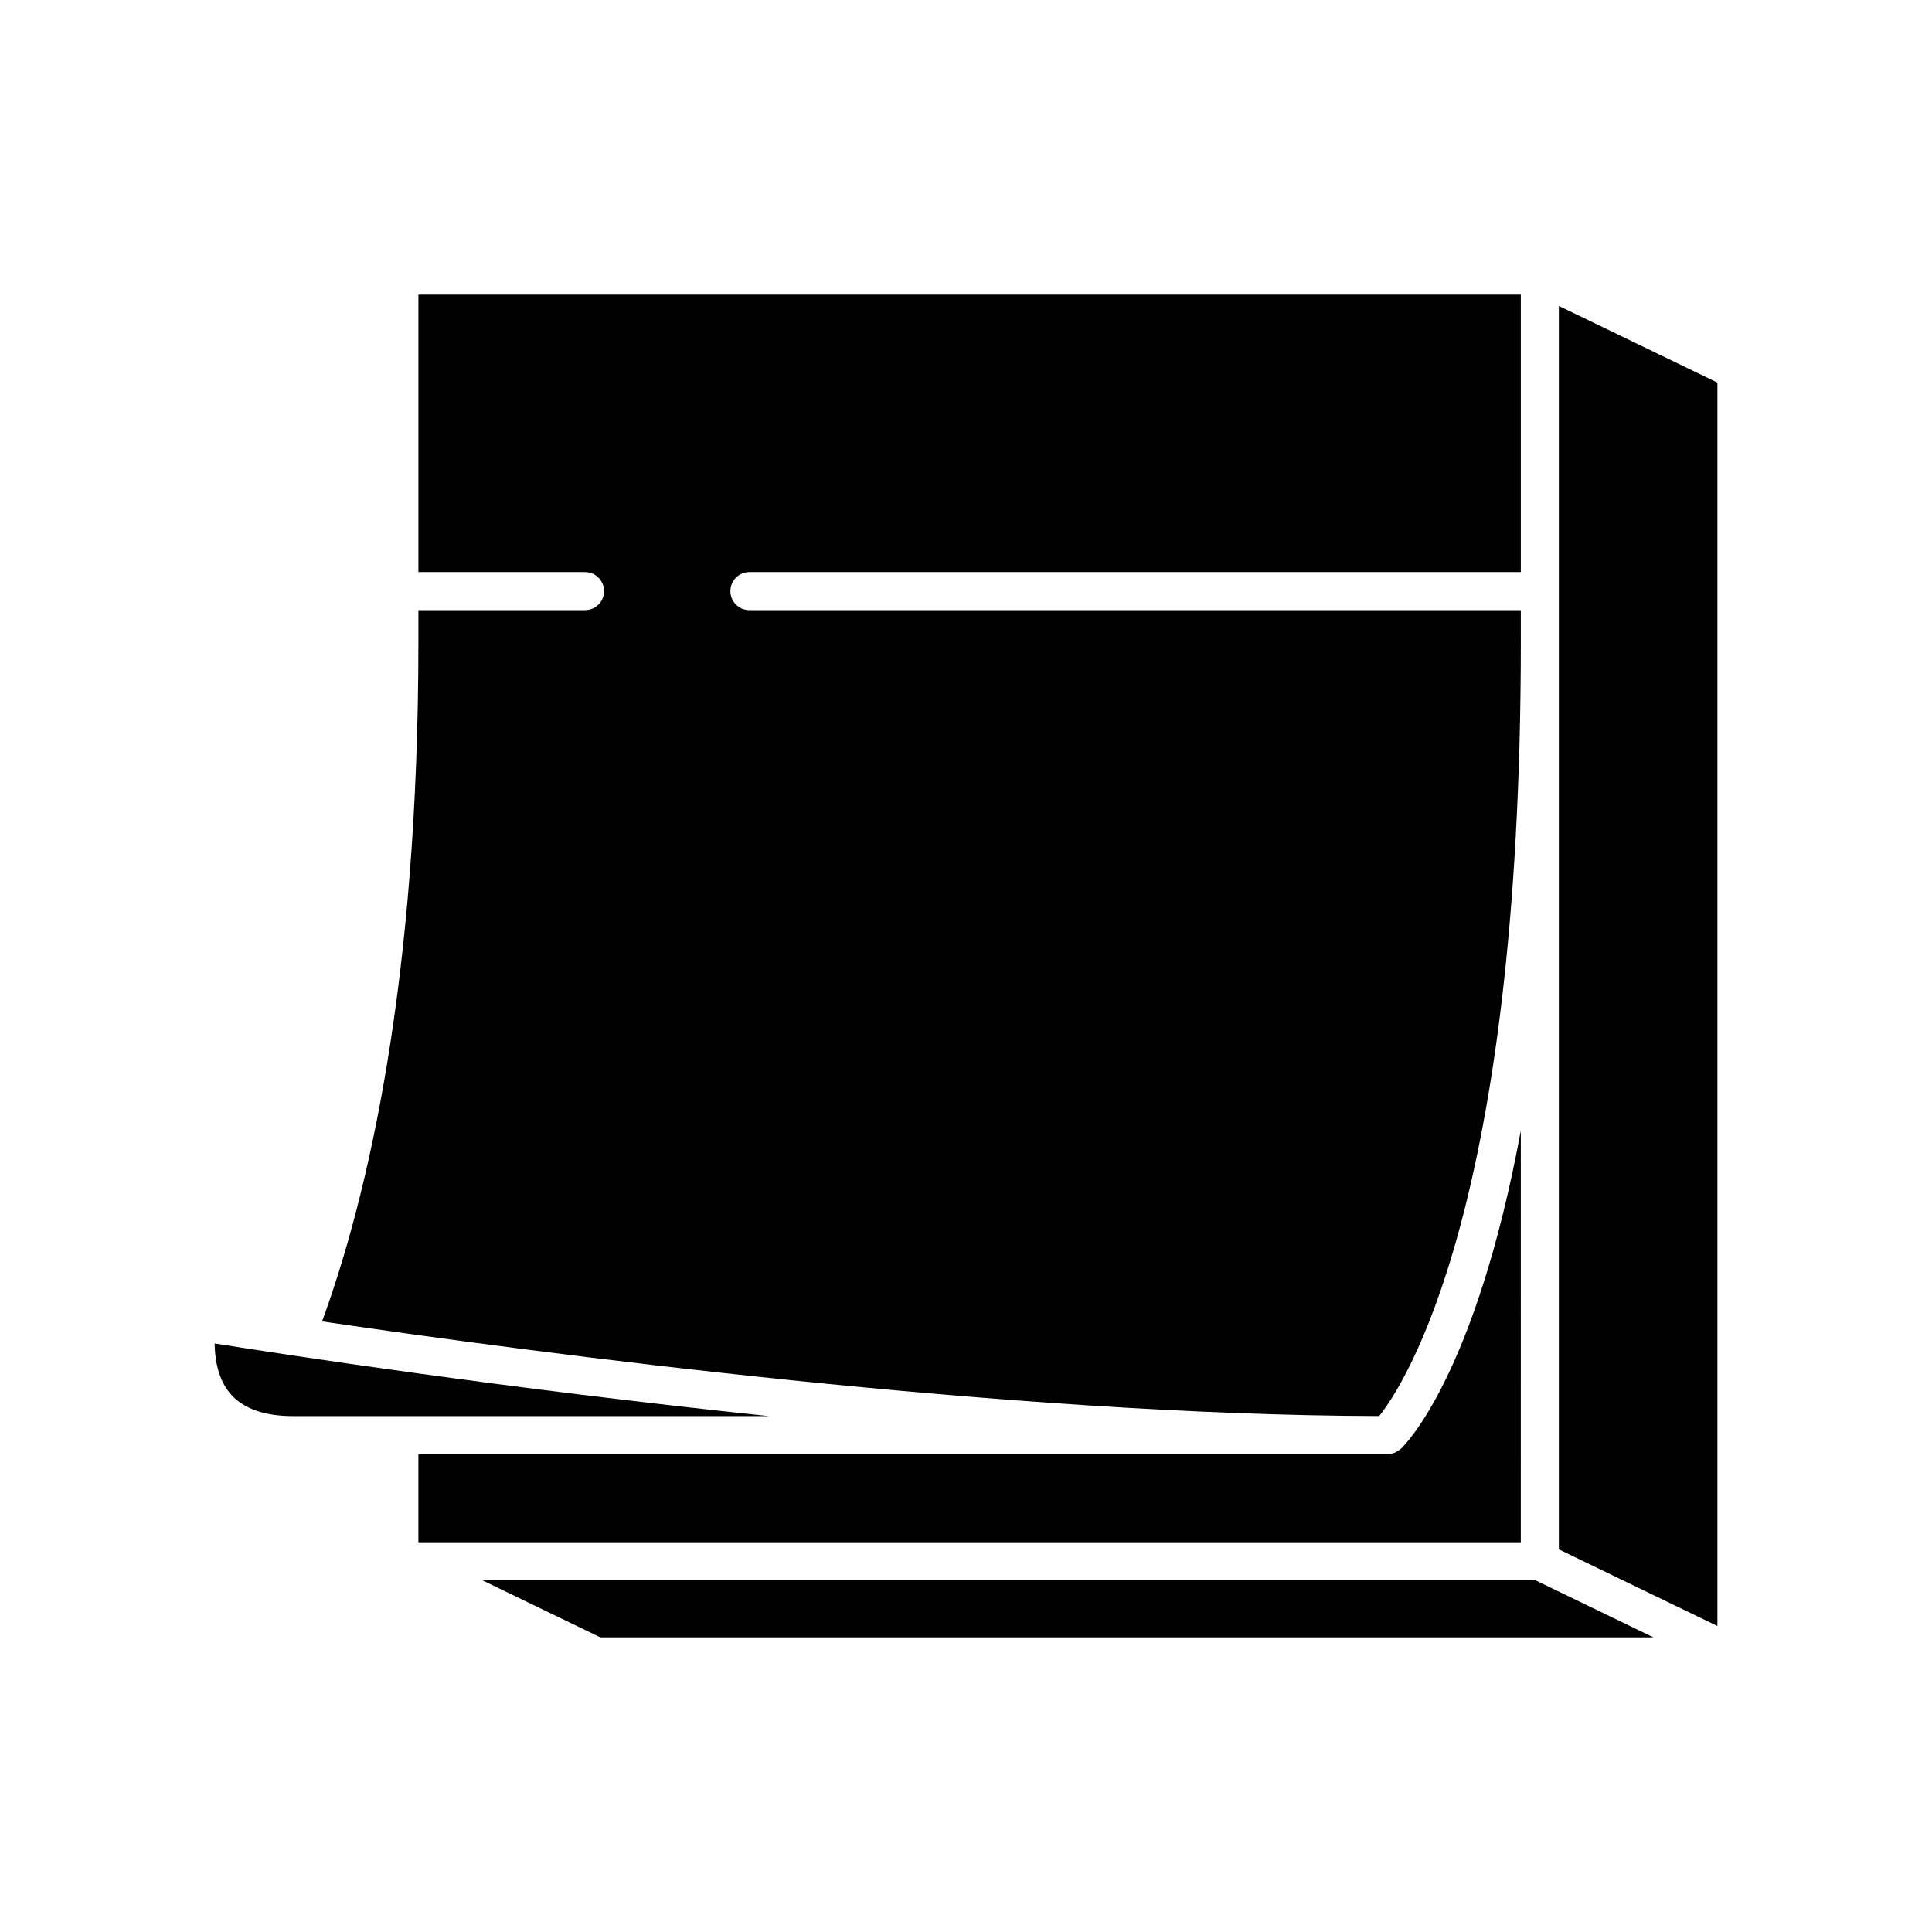
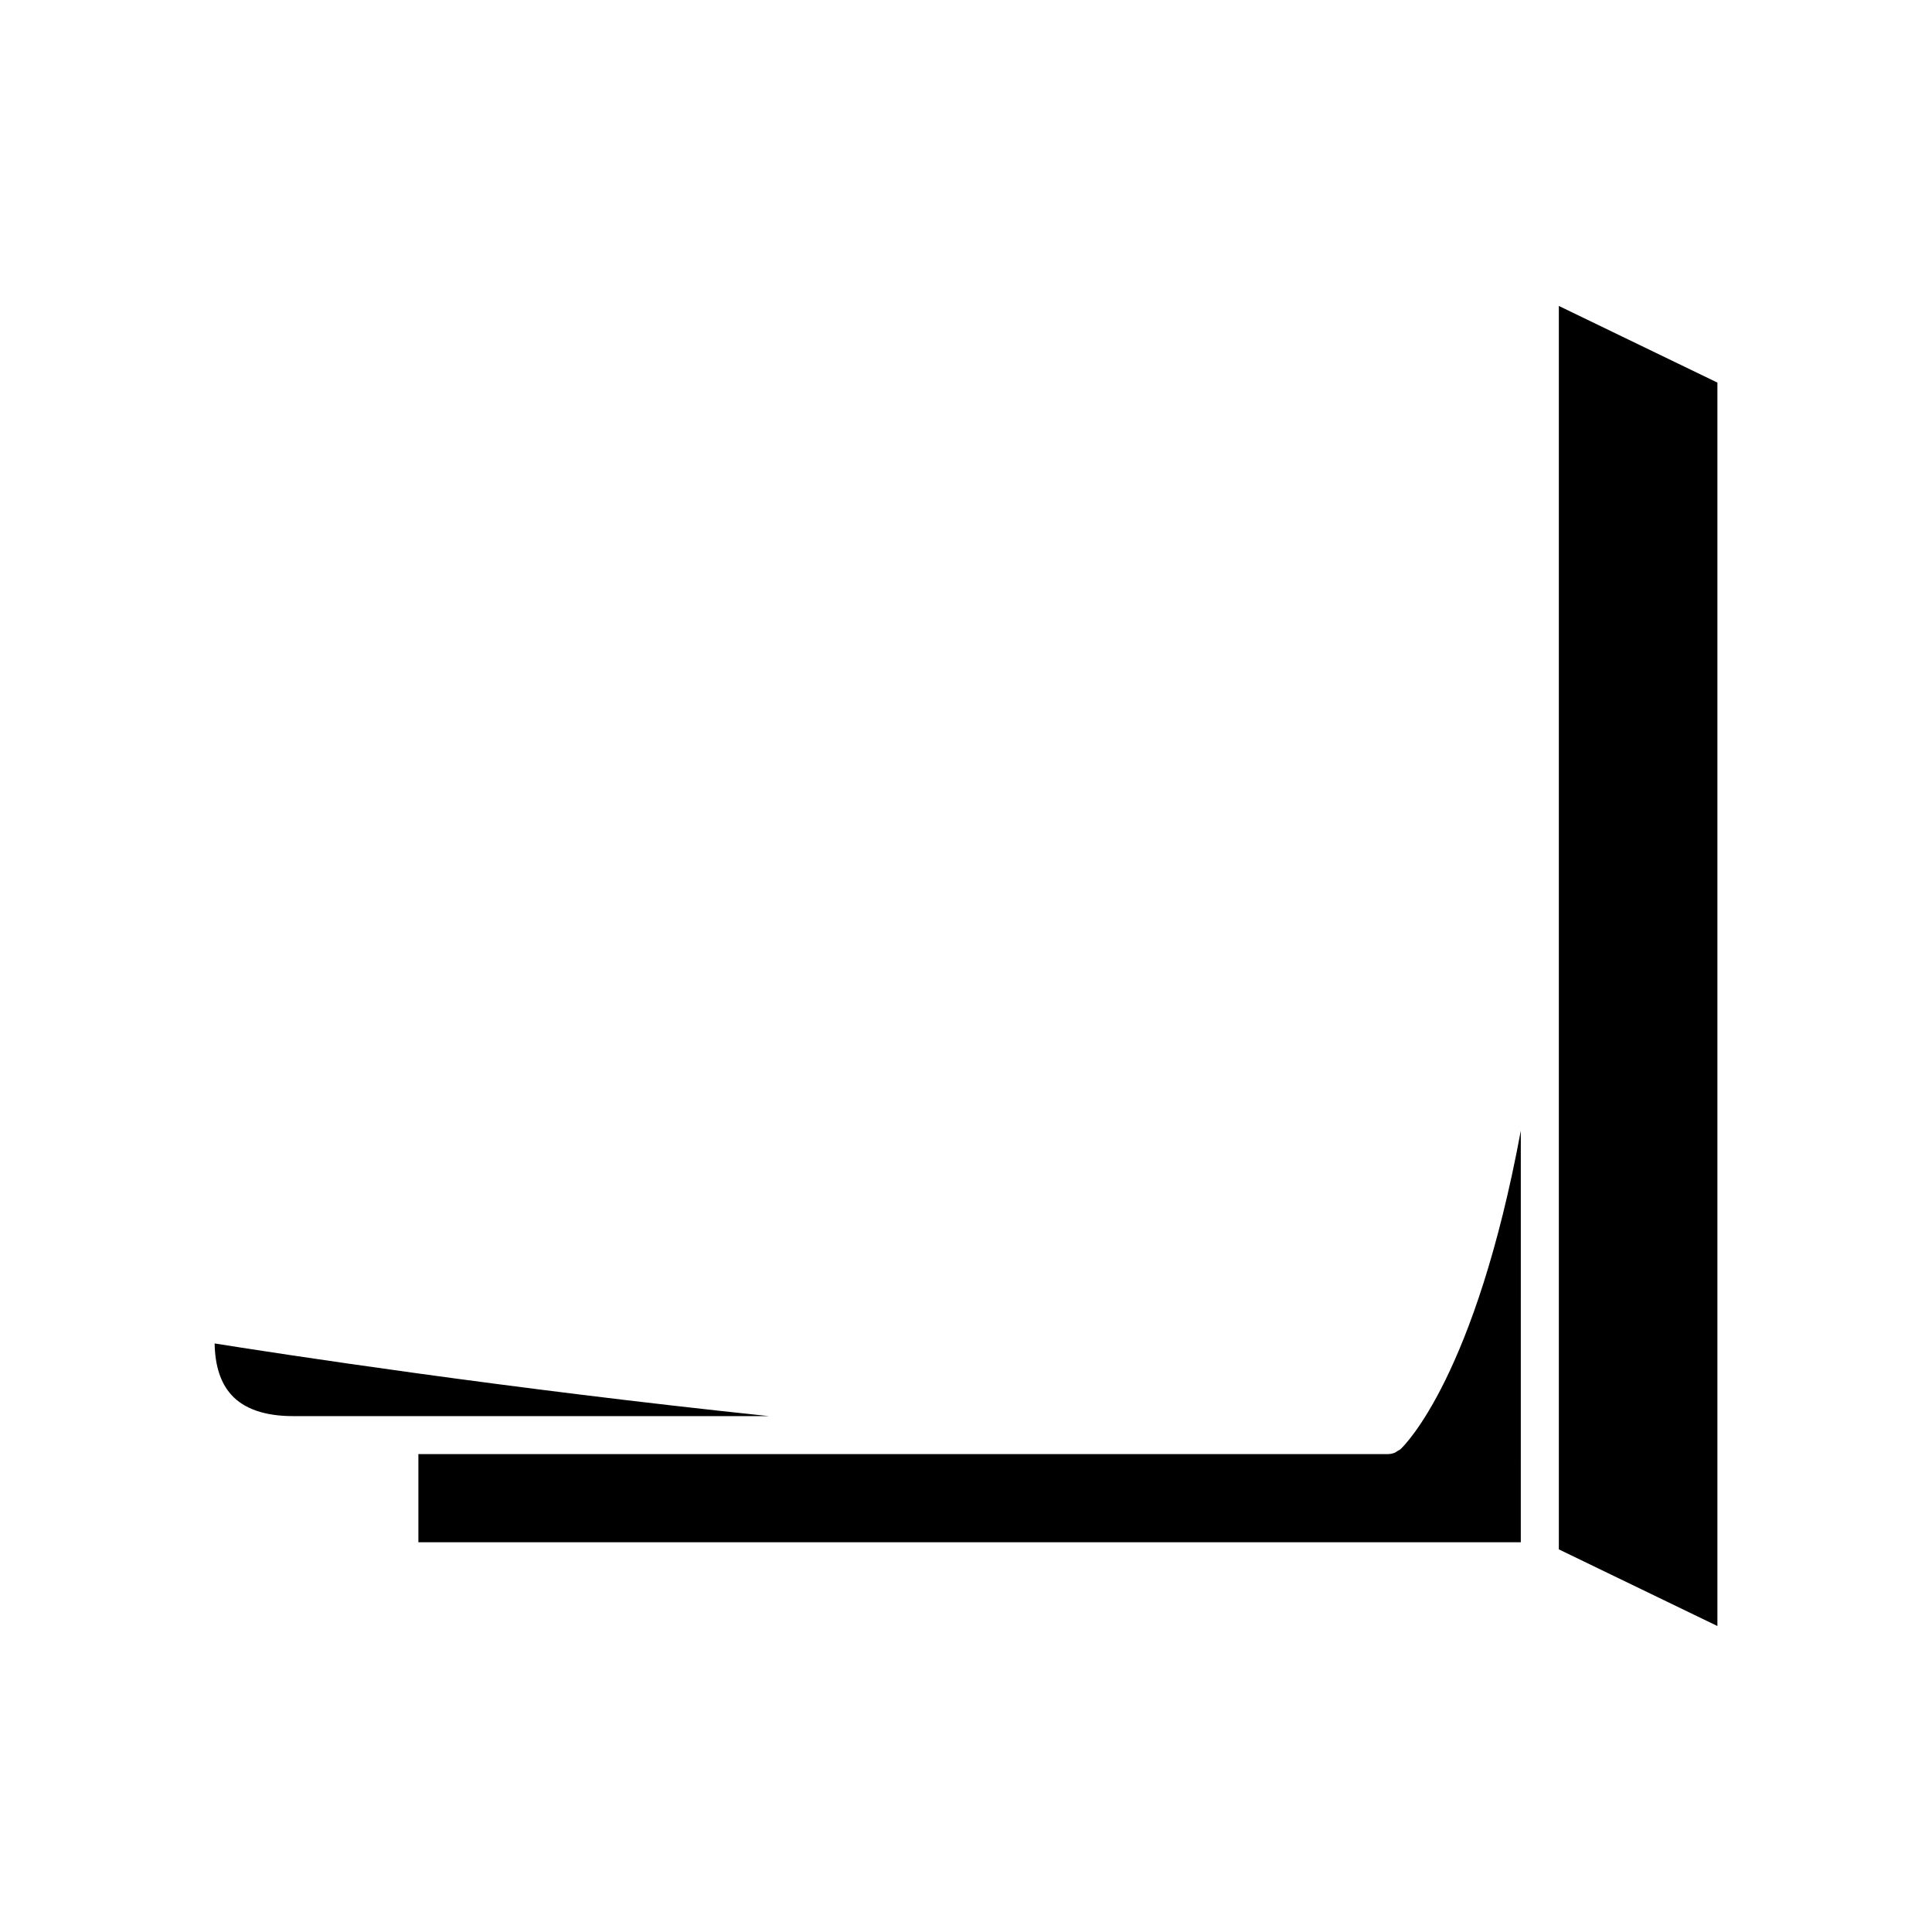
<svg xmlns="http://www.w3.org/2000/svg" fill="#000000" width="800px" height="800px" version="1.1" viewBox="144 144 512 512">
  <g>
-     <path d="m547.03 314.01v-8.32h-204.43c-2.785 0-5.039-2.254-5.039-5.039 0-2.785 2.254-5.039 5.039-5.039h204.43v-73.523h-292.15v73.523h44.16c2.785 0 5.039 2.254 5.039 5.039 0 2.785-2.254 5.039-5.039 5.039h-44.16v8.32c0 90.359-13.527 147.35-25.523 180.18 57.734 8.488 181.57 24.836 280.15 25.082 6.492-8.152 37.527-55.012 37.527-205.26z" />
    <path d="m200.88 500.03c0.094 5.883 1.57 10.441 4.402 13.586 3.391 3.758 8.898 5.668 16.387 5.668h126.07c-69.777-7.312-128.9-16.395-146.86-19.254z" />
    <path d="m557.11 225.08v329.52l42.02 20.312v-329.52z" />
-     <path d="m271.83 562.8 31.254 15.113h279.08l-31.254-15.113z" />
    <path d="m547.03 443.64c-12.027 64.848-30.672 83.277-31.824 84.355-0.25 0.234-0.566 0.363-0.855 0.539-0.234 0.145-0.434 0.332-0.688 0.434-0.598 0.246-1.242 0.383-1.898 0.383l-256.89 0.004v23.363h292.15z" />
  </g>
</svg>